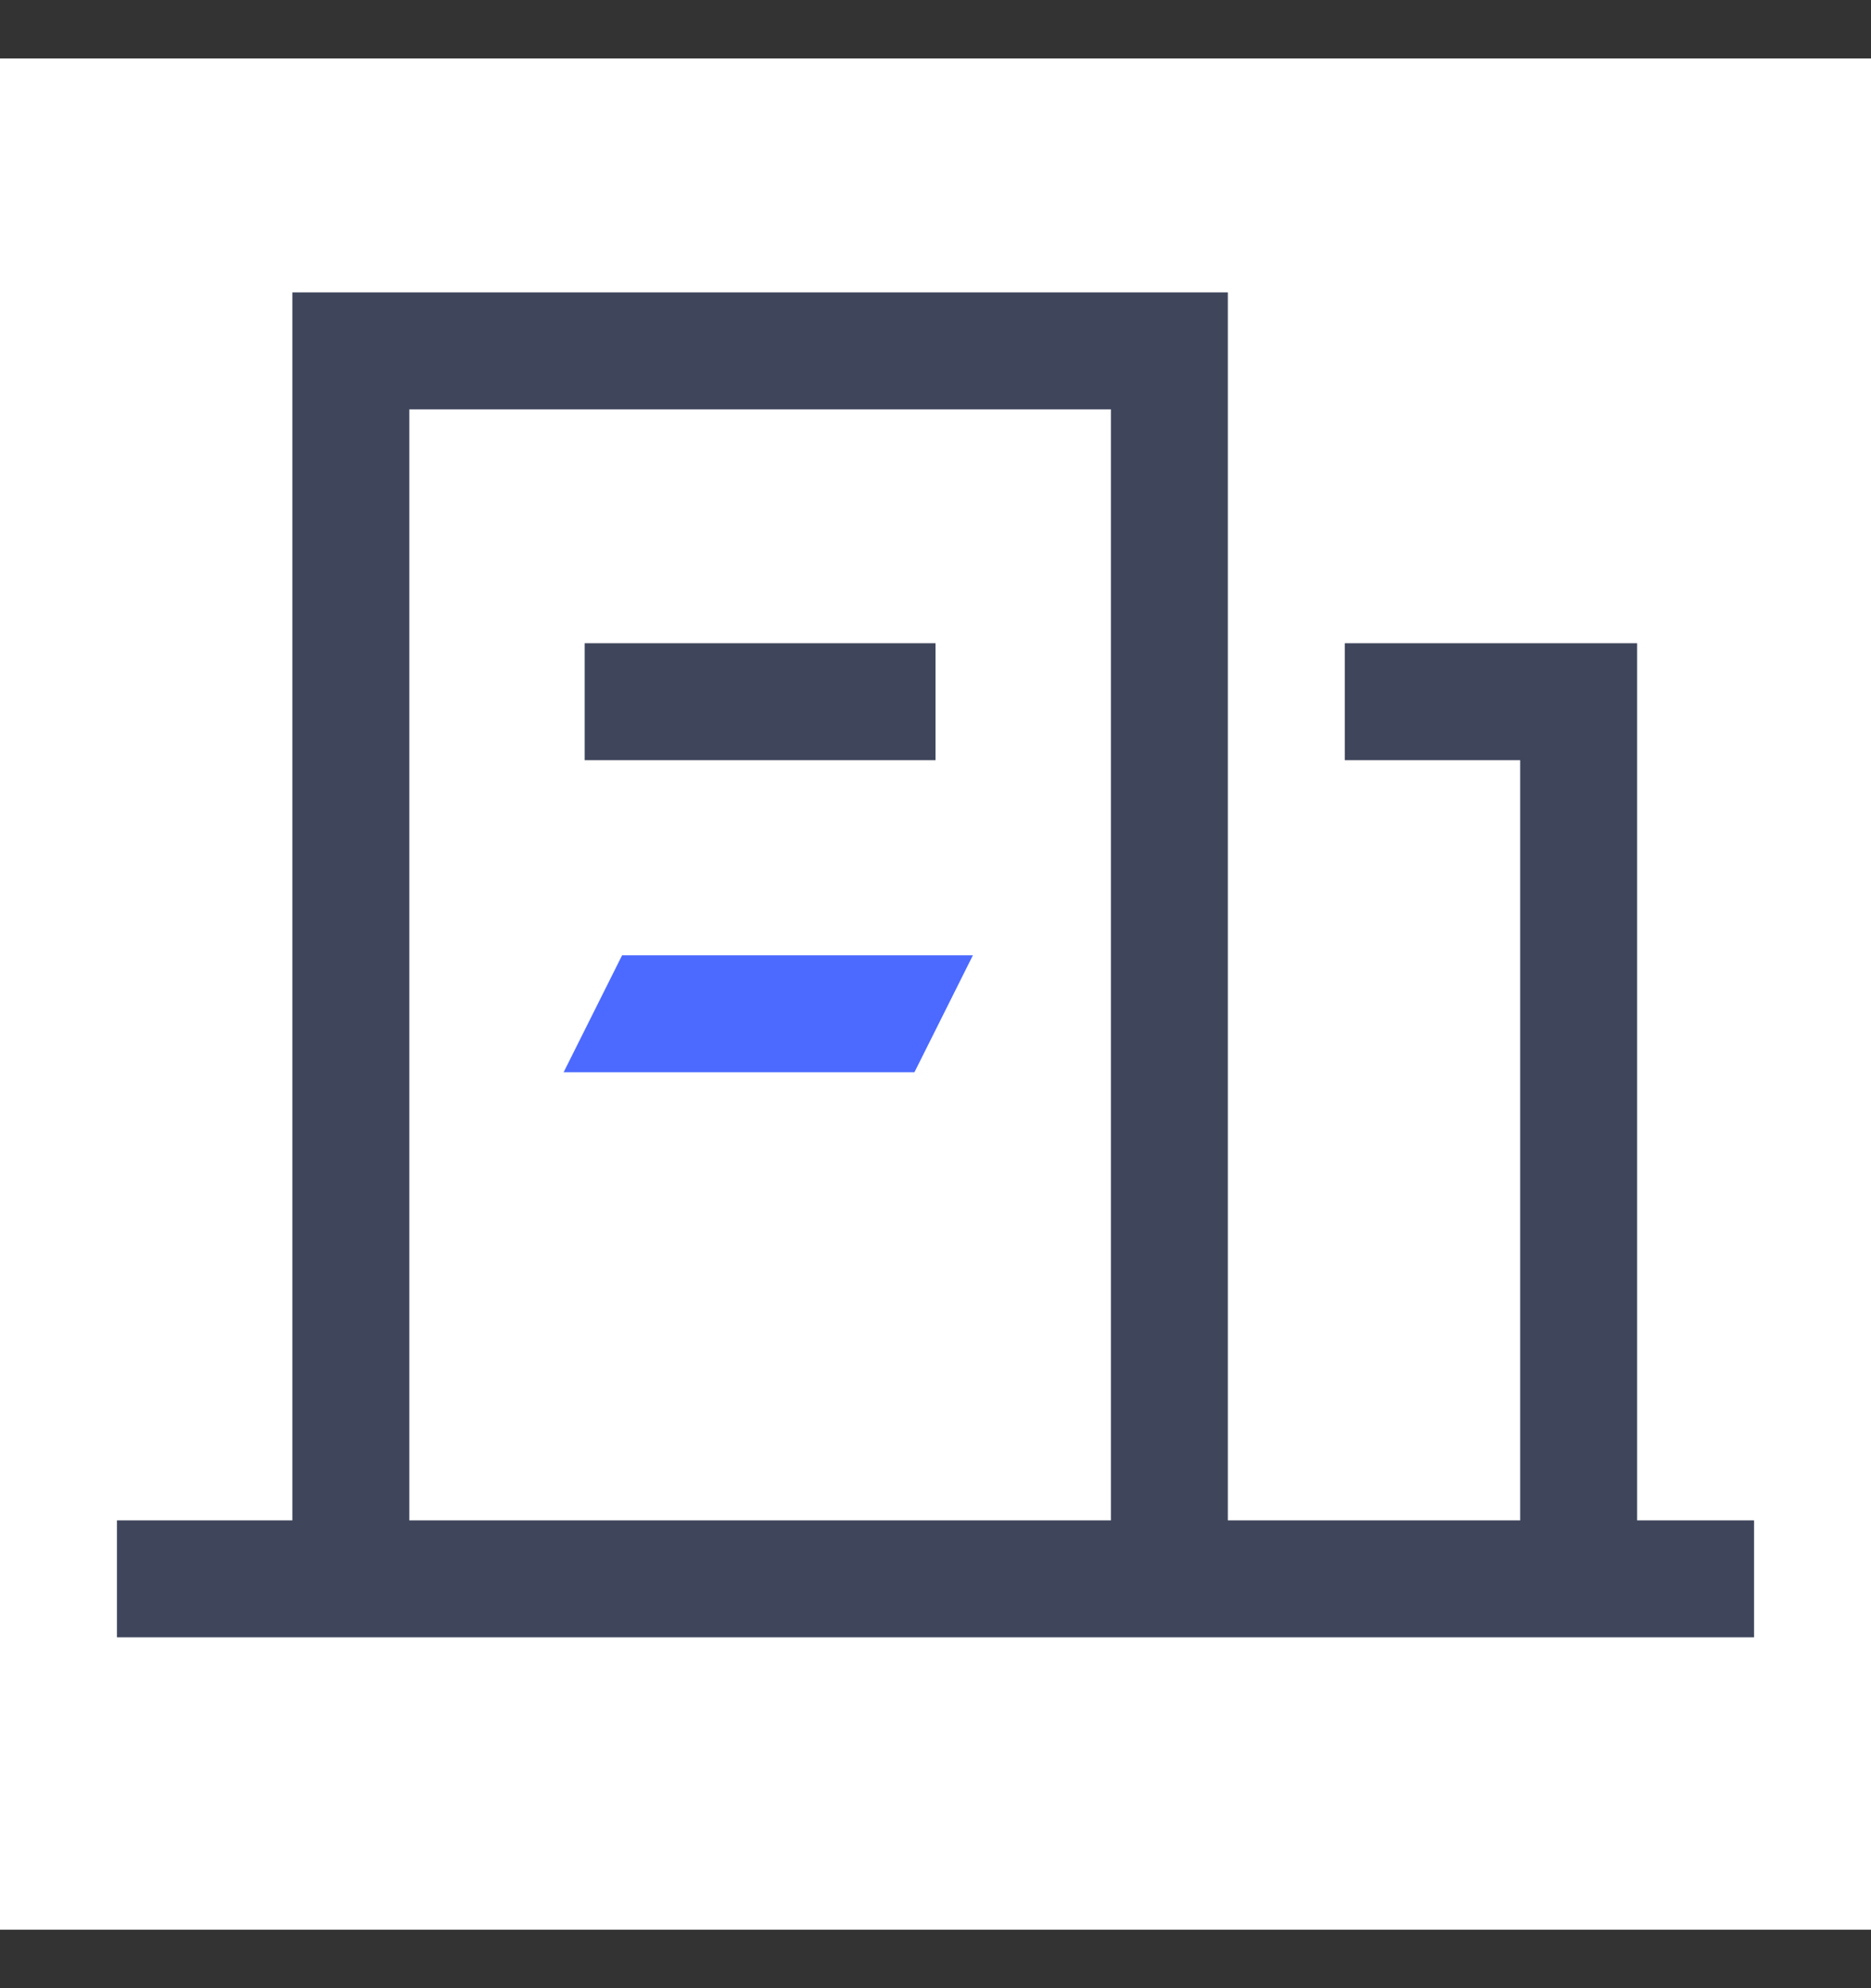
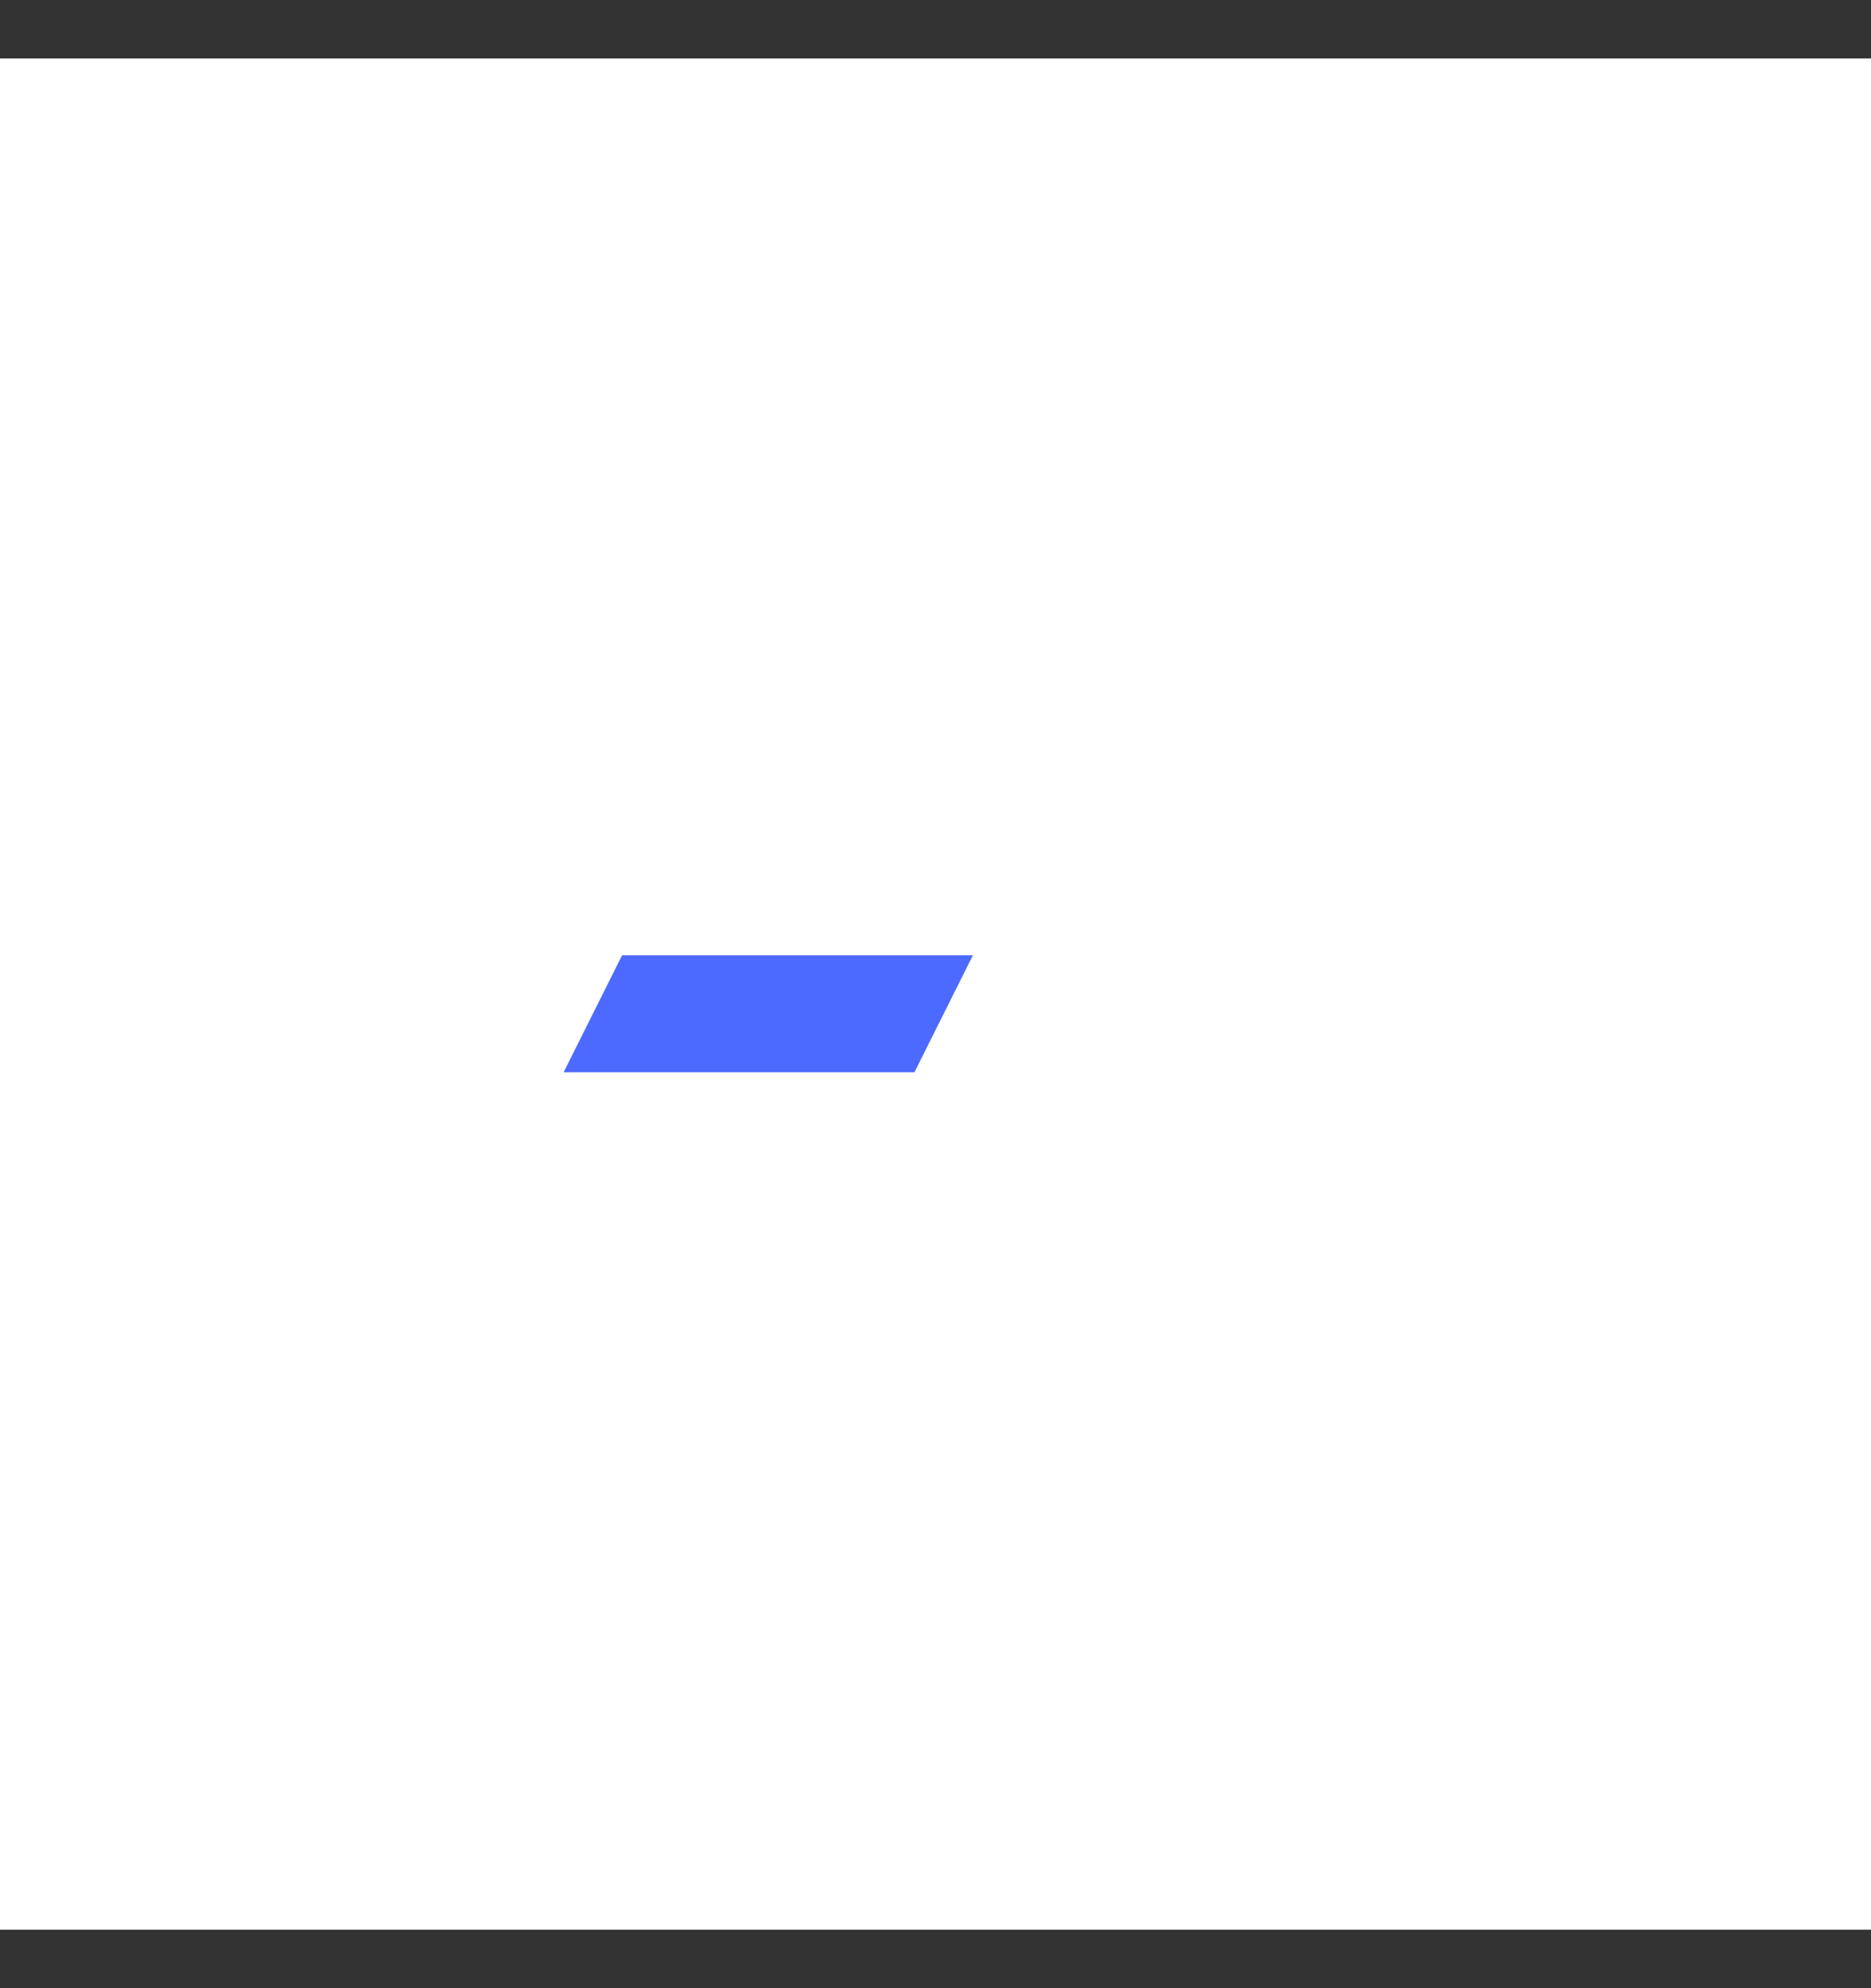
<svg xmlns="http://www.w3.org/2000/svg" width="16" height="17" viewBox="0 0 16 17" fill="none">
  <rect x="0" y="0" width="16" height="17" fill="#333333" stroke="none" />
  <rect width="16" height="16" transform="translate(0 0.5)" fill="white" />
-   <path d="M3 13.5V3H10V13.5" stroke="#3F465C" />
  <path d="M7.82 9.168H4.82L5.32 8.168H8.32L7.82 9.168Z" fill="#4C6AFF" />
-   <path d="M15 13.5H1" stroke="#3F465C" />
-   <rect x="5" y="5.5" width="3" height="1" fill="#3F465C" />
-   <path d="M11.5 6H13.5V13.5" stroke="#3F465C" />
</svg>